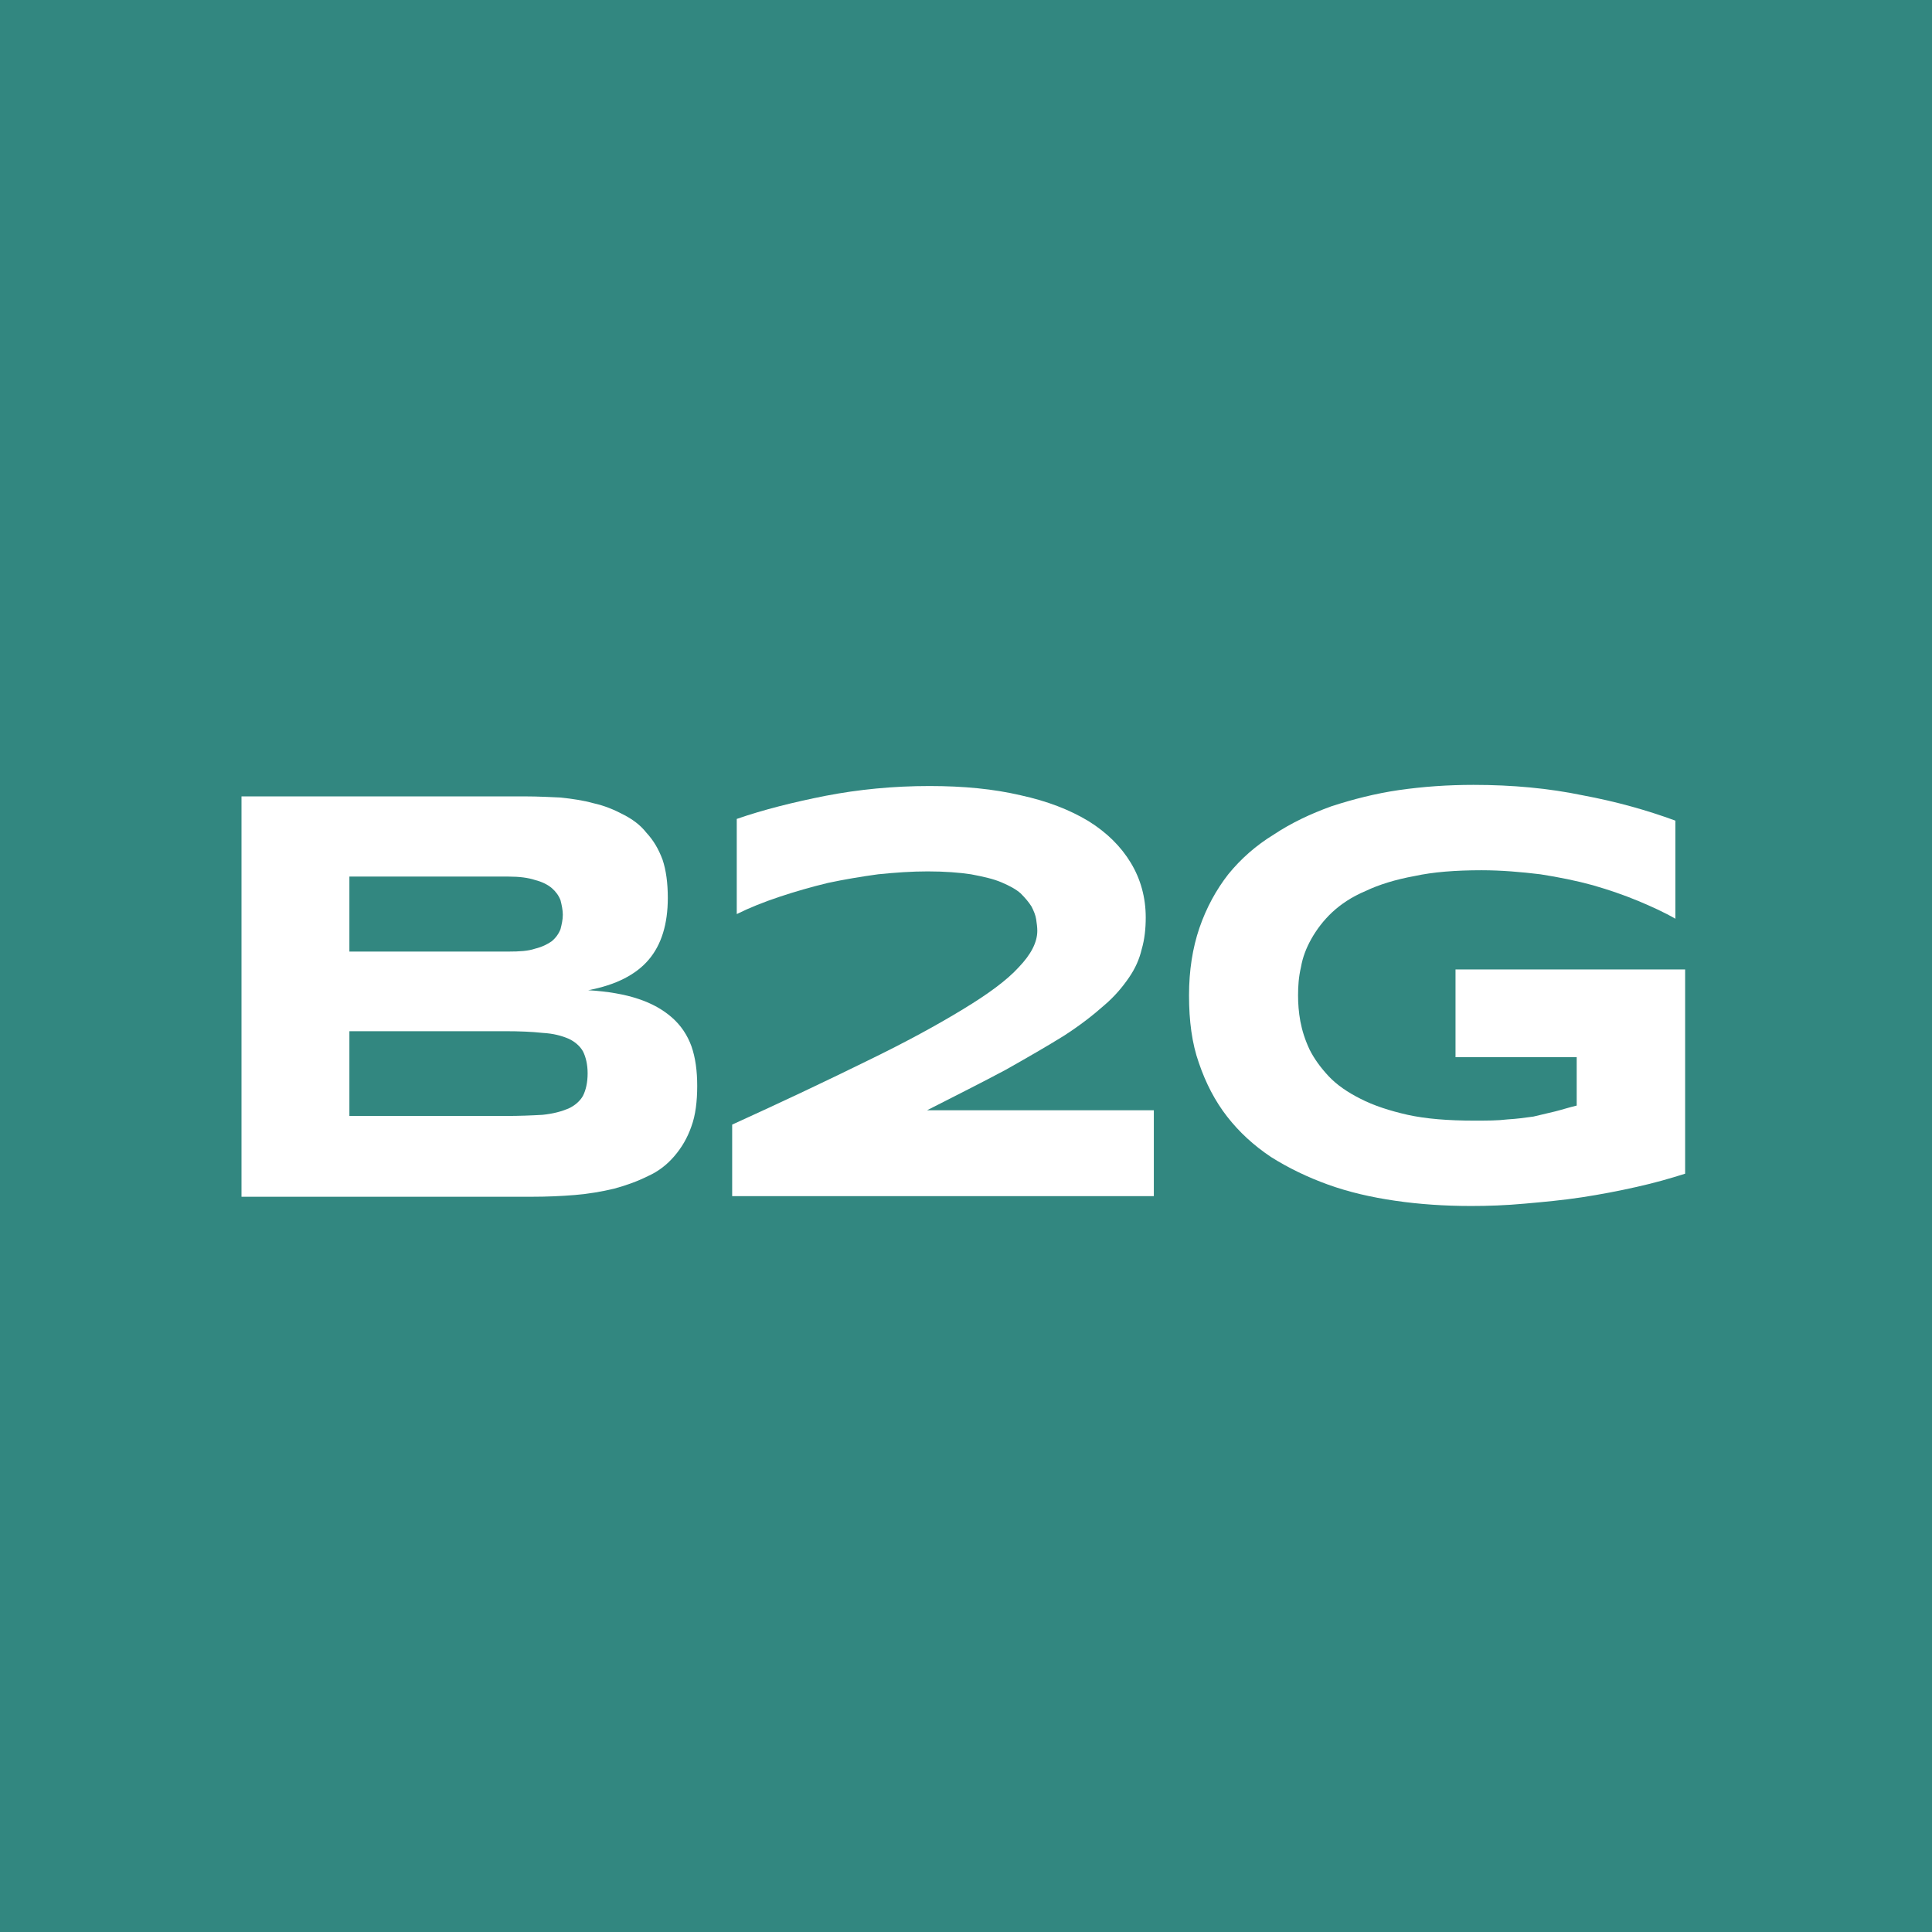
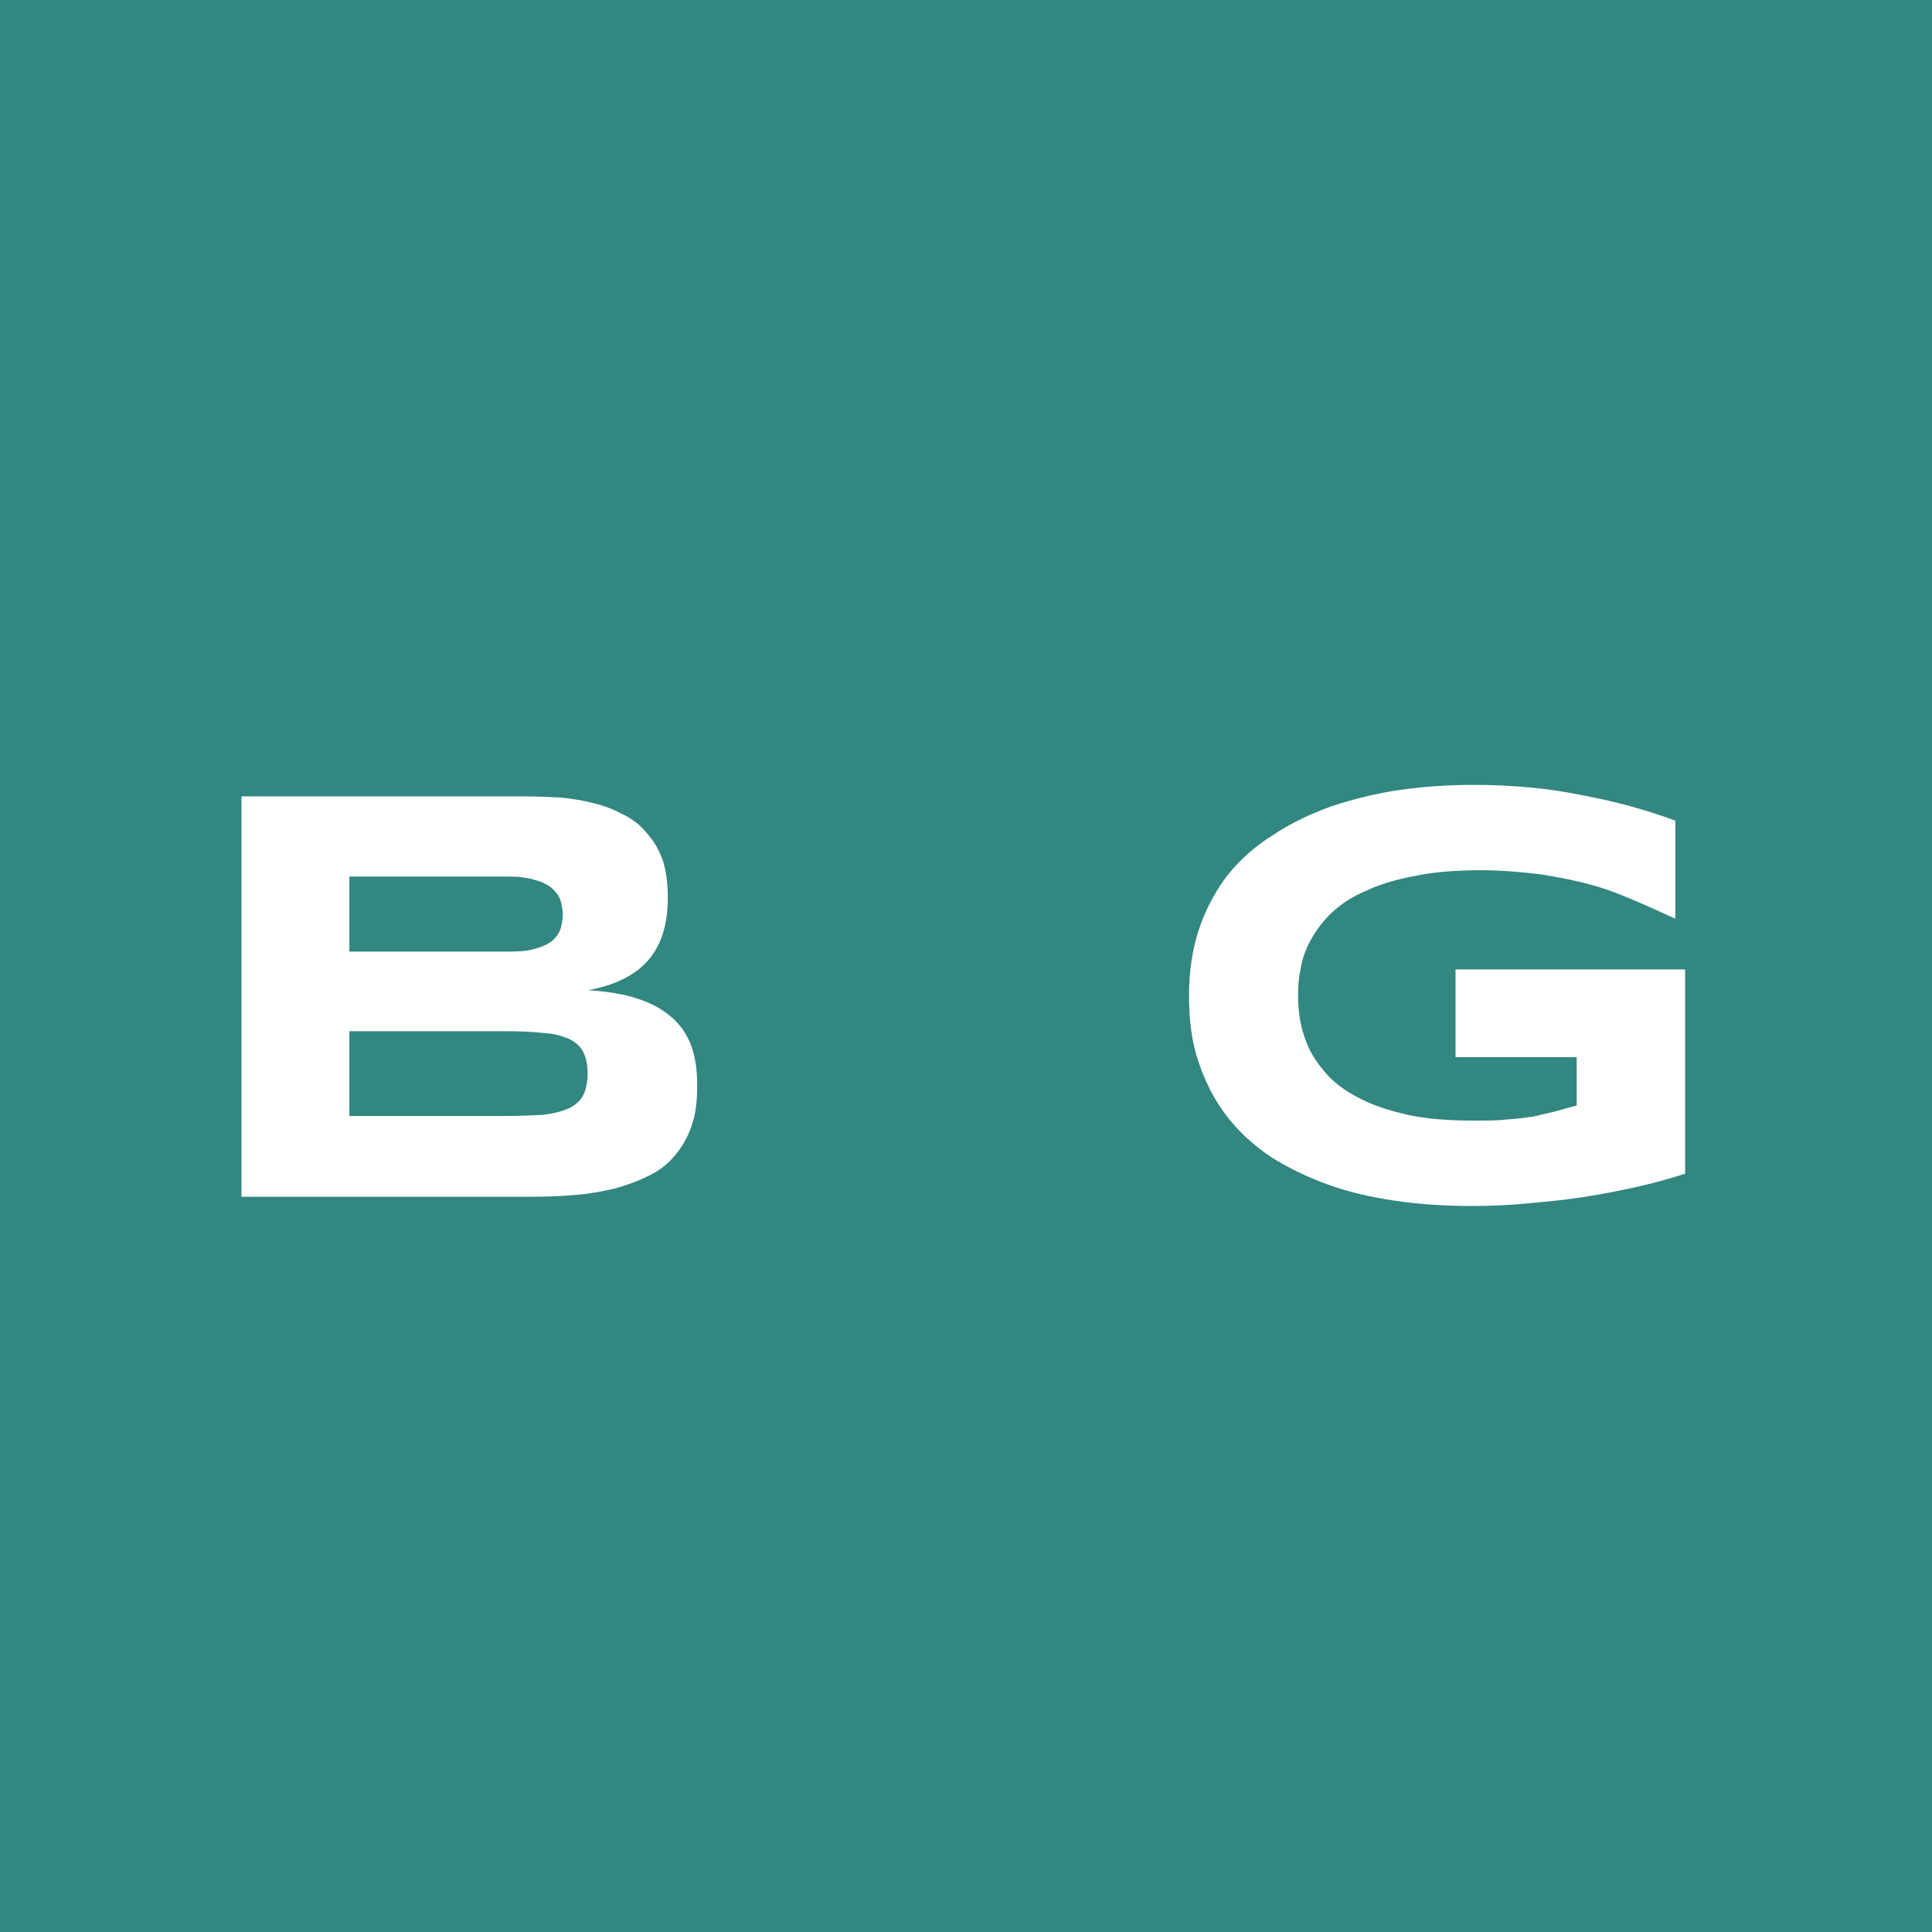
<svg xmlns="http://www.w3.org/2000/svg" width="32" height="32" viewBox="0 0 32 32" fill="none">
  <rect width="32" height="32" fill="#328780" />
-   <path d="M24.108 16.057H27.911V19.44C27.672 19.516 27.405 19.593 27.108 19.659C26.812 19.726 26.507 19.784 26.201 19.831C25.886 19.879 25.57 19.908 25.255 19.936C24.94 19.965 24.643 19.975 24.366 19.975C23.927 19.975 23.506 19.946 23.115 19.889C22.713 19.831 22.341 19.745 21.997 19.621C21.653 19.497 21.338 19.344 21.051 19.163C20.764 18.971 20.526 18.752 20.325 18.494C20.124 18.236 19.971 17.94 19.857 17.605C19.742 17.28 19.694 16.908 19.694 16.487C19.694 16.076 19.752 15.704 19.866 15.37C19.981 15.035 20.143 14.739 20.344 14.481C20.554 14.223 20.803 14.003 21.099 13.822C21.386 13.631 21.71 13.478 22.054 13.354C22.408 13.239 22.78 13.143 23.172 13.086C23.573 13.029 23.975 13 24.405 13C25.054 13 25.656 13.057 26.21 13.172C26.774 13.277 27.28 13.42 27.749 13.592V15.217C27.567 15.111 27.357 15.016 27.128 14.92C26.898 14.825 26.65 14.739 26.382 14.662C26.105 14.586 25.819 14.529 25.513 14.481C25.198 14.443 24.873 14.414 24.538 14.414C24.108 14.414 23.736 14.443 23.43 14.51C23.115 14.567 22.838 14.653 22.618 14.758C22.389 14.854 22.207 14.978 22.064 15.111C21.921 15.245 21.806 15.398 21.72 15.551C21.634 15.704 21.576 15.857 21.548 16.019C21.51 16.182 21.5 16.334 21.5 16.487C21.5 16.621 21.51 16.764 21.538 16.917C21.567 17.07 21.615 17.223 21.691 17.385C21.768 17.538 21.873 17.682 22.006 17.825C22.14 17.968 22.322 18.093 22.532 18.198C22.752 18.312 23.019 18.398 23.315 18.465C23.621 18.532 23.984 18.561 24.414 18.561C24.624 18.561 24.806 18.561 24.968 18.541C25.121 18.532 25.265 18.513 25.398 18.494C25.523 18.465 25.647 18.436 25.761 18.408C25.876 18.379 25.991 18.341 26.115 18.312V17.51H24.108V16.057Z" fill="white" />
-   <path d="M15.356 18.389H19.111V19.812H12.127V18.627C12.987 18.236 13.732 17.882 14.372 17.567C15.003 17.261 15.528 16.974 15.949 16.717C16.36 16.468 16.675 16.239 16.875 16.019C17.076 15.809 17.181 15.608 17.181 15.417C17.181 15.36 17.172 15.293 17.162 15.226C17.152 15.159 17.124 15.092 17.086 15.016C17.038 14.94 16.981 14.873 16.904 14.796C16.828 14.729 16.723 14.672 16.589 14.615C16.455 14.557 16.283 14.519 16.082 14.481C15.891 14.452 15.643 14.433 15.366 14.433C15.098 14.433 14.831 14.452 14.544 14.481C14.267 14.519 13.98 14.567 13.713 14.624C13.436 14.691 13.168 14.768 12.91 14.854C12.652 14.94 12.414 15.035 12.203 15.14V13.564C12.643 13.411 13.14 13.287 13.675 13.181C14.219 13.076 14.793 13.019 15.395 13.019C15.958 13.019 16.455 13.067 16.904 13.172C17.344 13.268 17.716 13.411 18.032 13.602C18.337 13.793 18.567 14.022 18.729 14.29C18.891 14.557 18.977 14.863 18.977 15.197C18.977 15.379 18.958 15.56 18.91 15.723C18.872 15.885 18.805 16.038 18.7 16.191C18.595 16.344 18.462 16.506 18.28 16.659C18.108 16.812 17.888 16.984 17.621 17.156C17.344 17.328 17.028 17.51 16.656 17.72C16.283 17.92 15.844 18.14 15.356 18.389Z" fill="white" />
+   <path d="M24.108 16.057H27.911V19.44C27.672 19.516 27.405 19.593 27.108 19.659C26.812 19.726 26.507 19.784 26.201 19.831C25.886 19.879 25.57 19.908 25.255 19.936C24.94 19.965 24.643 19.975 24.366 19.975C23.927 19.975 23.506 19.946 23.115 19.889C22.713 19.831 22.341 19.745 21.997 19.621C21.653 19.497 21.338 19.344 21.051 19.163C20.764 18.971 20.526 18.752 20.325 18.494C20.124 18.236 19.971 17.94 19.857 17.605C19.742 17.28 19.694 16.908 19.694 16.487C19.694 16.076 19.752 15.704 19.866 15.37C19.981 15.035 20.143 14.739 20.344 14.481C20.554 14.223 20.803 14.003 21.099 13.822C21.386 13.631 21.71 13.478 22.054 13.354C22.408 13.239 22.78 13.143 23.172 13.086C23.573 13.029 23.975 13 24.405 13C25.054 13 25.656 13.057 26.21 13.172C26.774 13.277 27.28 13.42 27.749 13.592V15.217C26.898 14.825 26.65 14.739 26.382 14.662C26.105 14.586 25.819 14.529 25.513 14.481C25.198 14.443 24.873 14.414 24.538 14.414C24.108 14.414 23.736 14.443 23.43 14.51C23.115 14.567 22.838 14.653 22.618 14.758C22.389 14.854 22.207 14.978 22.064 15.111C21.921 15.245 21.806 15.398 21.72 15.551C21.634 15.704 21.576 15.857 21.548 16.019C21.51 16.182 21.5 16.334 21.5 16.487C21.5 16.621 21.51 16.764 21.538 16.917C21.567 17.07 21.615 17.223 21.691 17.385C21.768 17.538 21.873 17.682 22.006 17.825C22.14 17.968 22.322 18.093 22.532 18.198C22.752 18.312 23.019 18.398 23.315 18.465C23.621 18.532 23.984 18.561 24.414 18.561C24.624 18.561 24.806 18.561 24.968 18.541C25.121 18.532 25.265 18.513 25.398 18.494C25.523 18.465 25.647 18.436 25.761 18.408C25.876 18.379 25.991 18.341 26.115 18.312V17.51H24.108V16.057Z" fill="white" />
  <path d="M11.452 17.328C11.519 17.519 11.548 17.739 11.548 17.987C11.548 18.245 11.519 18.475 11.452 18.656C11.386 18.847 11.29 19.01 11.166 19.153C11.051 19.287 10.908 19.401 10.736 19.478C10.564 19.564 10.382 19.631 10.172 19.688C9.971 19.736 9.752 19.774 9.522 19.793C9.293 19.812 9.054 19.822 8.806 19.822H4V13.191H8.72C8.901 13.191 9.092 13.201 9.284 13.21C9.475 13.229 9.666 13.258 9.838 13.306C10.01 13.344 10.172 13.411 10.315 13.487C10.468 13.564 10.602 13.659 10.707 13.793C10.822 13.917 10.908 14.061 10.975 14.242C11.032 14.414 11.061 14.624 11.061 14.873C11.061 15.303 10.956 15.647 10.745 15.895C10.535 16.143 10.201 16.315 9.742 16.401C10.067 16.421 10.344 16.468 10.573 16.545C10.803 16.621 10.984 16.726 11.127 16.851C11.28 16.984 11.386 17.147 11.452 17.328ZM5.787 14.519V15.761H8.424C8.605 15.761 8.749 15.752 8.863 15.713C8.978 15.685 9.073 15.637 9.14 15.589C9.207 15.532 9.255 15.465 9.284 15.389C9.303 15.312 9.322 15.236 9.322 15.15C9.322 15.073 9.303 14.987 9.284 14.911C9.255 14.835 9.207 14.768 9.14 14.71C9.073 14.653 8.978 14.605 8.863 14.576C8.749 14.538 8.605 14.519 8.424 14.519H5.787ZM9.656 18.15C9.704 18.054 9.733 17.93 9.733 17.777C9.733 17.634 9.704 17.51 9.656 17.414C9.608 17.328 9.522 17.252 9.417 17.204C9.303 17.156 9.169 17.118 8.987 17.108C8.815 17.089 8.605 17.08 8.366 17.08H5.787V18.484H8.366C8.605 18.484 8.815 18.475 8.987 18.465C9.169 18.446 9.303 18.408 9.417 18.36C9.522 18.312 9.608 18.236 9.656 18.15Z" fill="white" />
</svg>